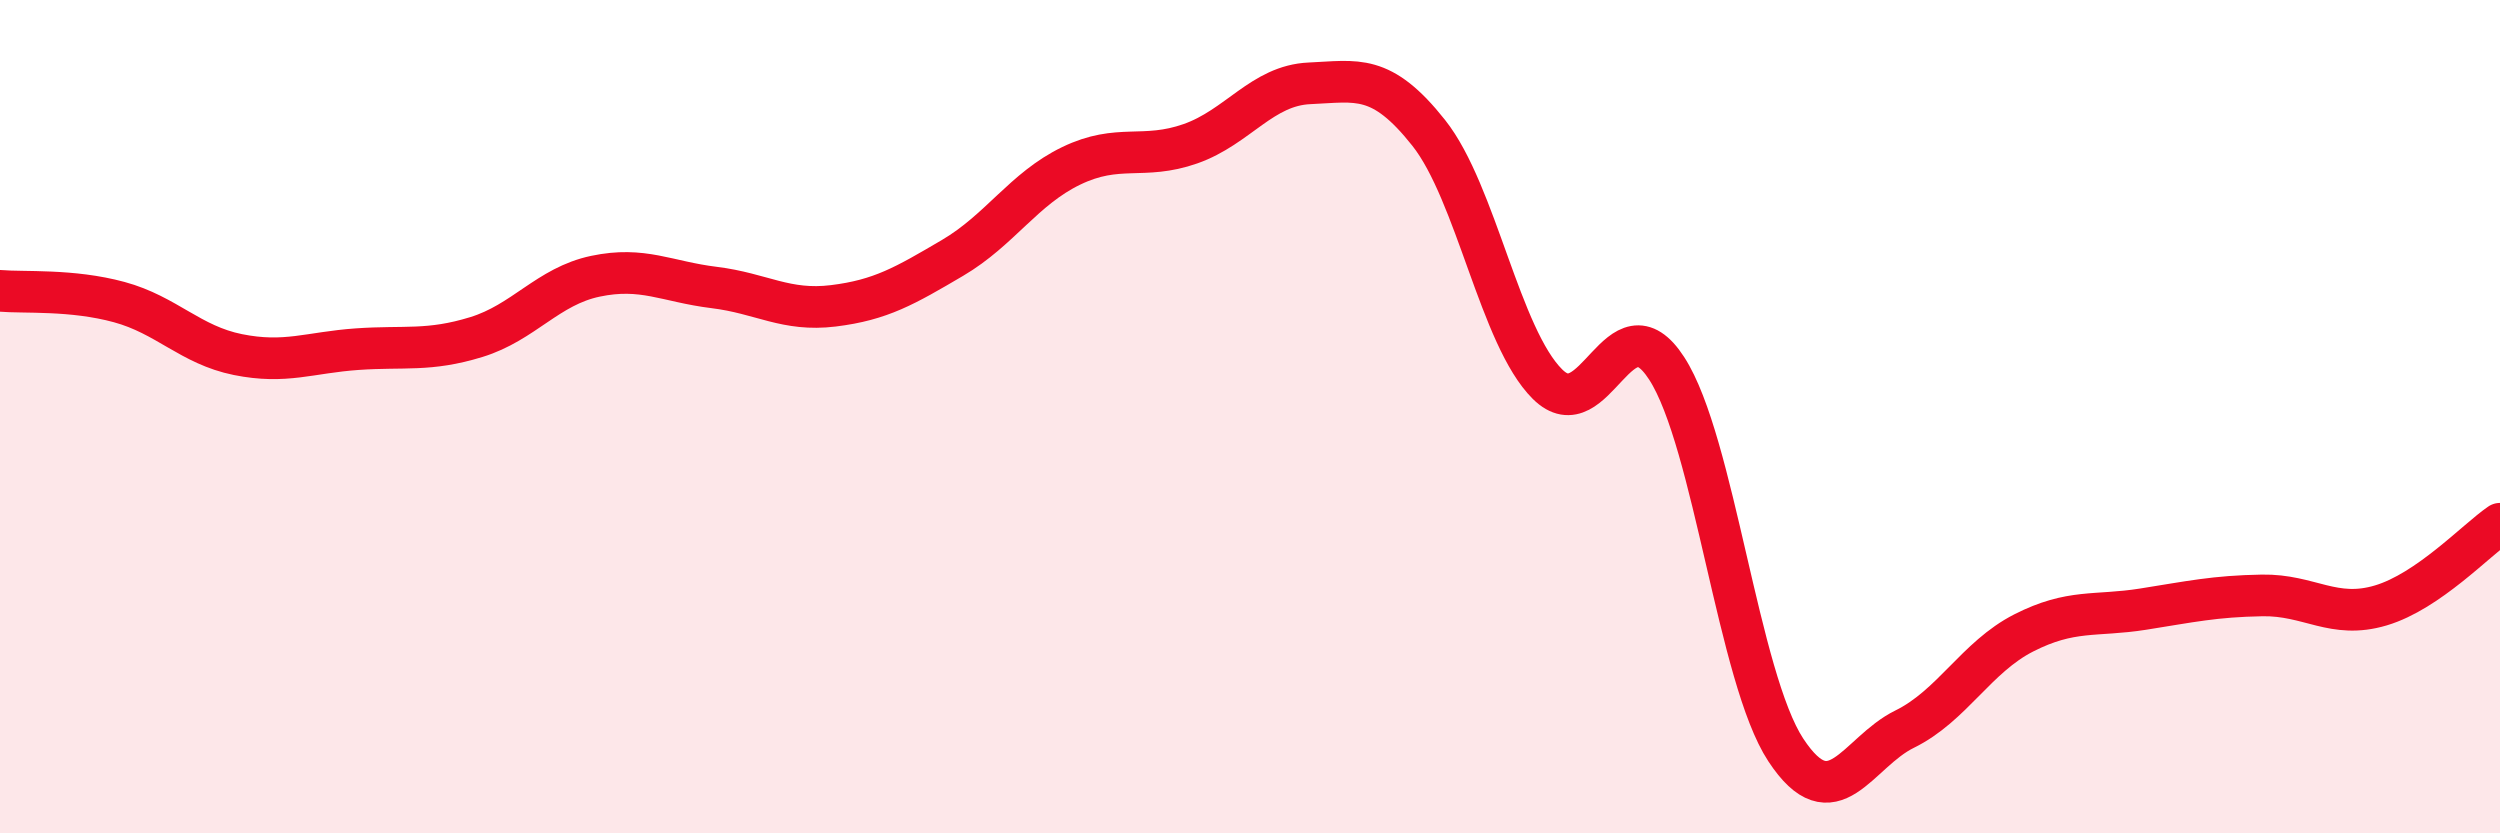
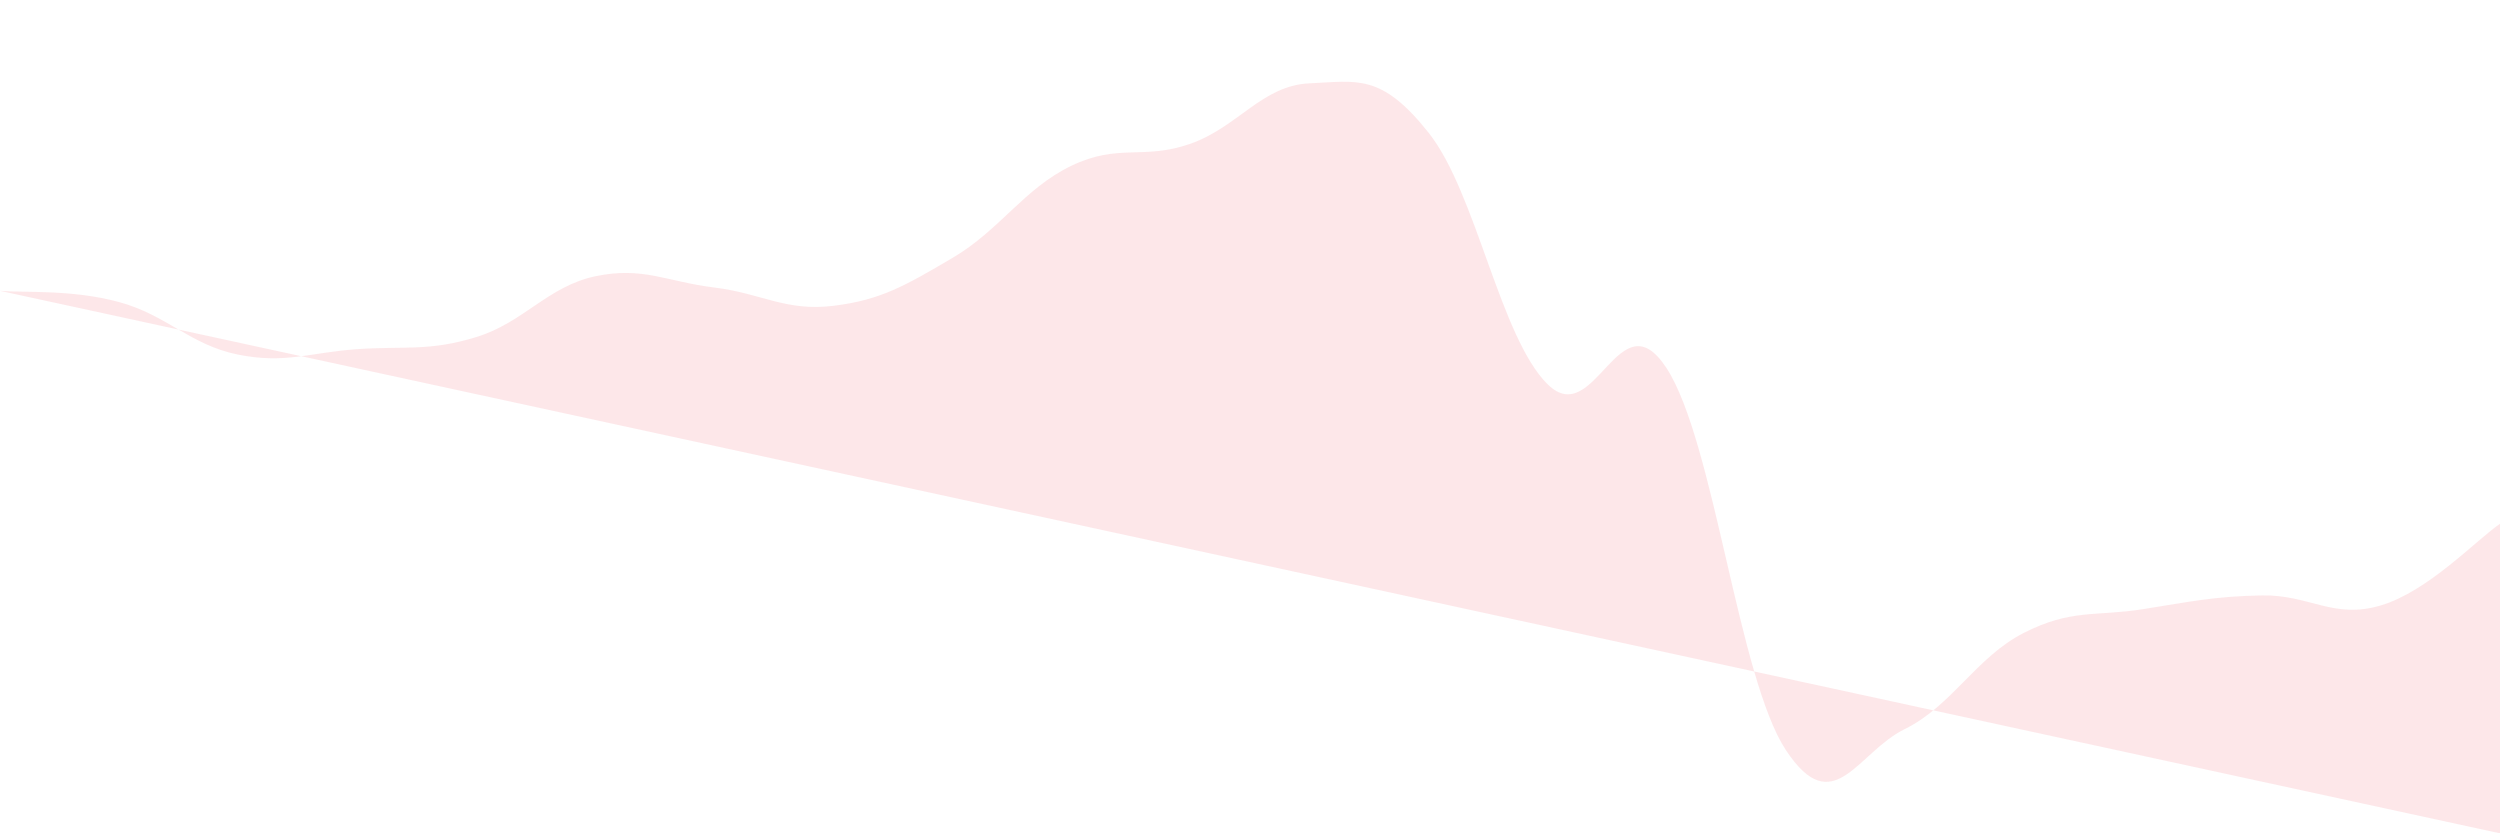
<svg xmlns="http://www.w3.org/2000/svg" width="60" height="20" viewBox="0 0 60 20">
-   <path d="M 0,6.98 C 0.57,7.03 1.72,6.94 2.86,7.25 C 4,7.56 4.57,8.28 5.71,8.51 C 6.85,8.74 7.43,8.46 8.57,8.38 C 9.71,8.3 10.29,8.44 11.43,8.09 C 12.57,7.74 13.15,6.87 14.29,6.63 C 15.43,6.39 16,6.76 17.14,6.9 C 18.28,7.04 18.86,7.48 20,7.34 C 21.14,7.2 21.72,6.86 22.86,6.19 C 24,5.52 24.57,4.53 25.71,3.98 C 26.85,3.43 27.43,3.85 28.57,3.45 C 29.71,3.05 30.29,2.05 31.43,2 C 32.57,1.95 33.15,1.75 34.29,3.19 C 35.43,4.63 36,8.09 37.14,9.22 C 38.28,10.35 38.86,7.08 40,8.84 C 41.14,10.6 41.72,16.27 42.86,18 C 44,19.73 44.57,18.06 45.71,17.5 C 46.85,16.94 47.43,15.77 48.57,15.19 C 49.71,14.61 50.29,14.8 51.43,14.62 C 52.57,14.44 53.15,14.31 54.29,14.29 C 55.43,14.27 56,14.87 57.14,14.53 C 58.28,14.19 59.43,12.96 60,12.57L60 20L0 20Z" fill="#EB0A25" opacity="0.1" stroke-linecap="round" stroke-linejoin="round" />
-   <path d="M 0,6.98 C 0.57,7.03 1.72,6.94 2.86,7.25 C 4,7.56 4.57,8.28 5.71,8.51 C 6.85,8.74 7.43,8.46 8.57,8.38 C 9.71,8.3 10.29,8.44 11.43,8.09 C 12.57,7.74 13.15,6.87 14.29,6.63 C 15.43,6.39 16,6.76 17.14,6.9 C 18.28,7.04 18.86,7.48 20,7.34 C 21.14,7.2 21.72,6.86 22.86,6.19 C 24,5.52 24.57,4.53 25.71,3.98 C 26.85,3.43 27.43,3.85 28.57,3.45 C 29.71,3.05 30.29,2.05 31.43,2 C 32.57,1.95 33.15,1.75 34.29,3.19 C 35.43,4.63 36,8.09 37.14,9.22 C 38.28,10.35 38.86,7.08 40,8.84 C 41.14,10.6 41.72,16.27 42.86,18 C 44,19.73 44.57,18.06 45.71,17.5 C 46.85,16.94 47.43,15.77 48.57,15.19 C 49.71,14.61 50.29,14.8 51.43,14.62 C 52.57,14.44 53.15,14.31 54.29,14.29 C 55.43,14.27 56,14.87 57.14,14.53 C 58.28,14.19 59.43,12.96 60,12.57" stroke="#EB0A25" stroke-width="1" fill="none" stroke-linecap="round" stroke-linejoin="round" />
+   <path d="M 0,6.98 C 0.57,7.03 1.72,6.94 2.86,7.25 C 4,7.56 4.57,8.28 5.71,8.51 C 6.85,8.74 7.43,8.46 8.57,8.38 C 9.71,8.3 10.29,8.44 11.43,8.09 C 12.57,7.74 13.15,6.87 14.29,6.63 C 15.43,6.39 16,6.76 17.14,6.9 C 18.28,7.04 18.86,7.48 20,7.34 C 21.14,7.2 21.72,6.86 22.86,6.19 C 24,5.52 24.57,4.53 25.71,3.98 C 26.85,3.43 27.43,3.85 28.57,3.45 C 29.71,3.05 30.29,2.05 31.43,2 C 32.57,1.95 33.15,1.75 34.29,3.19 C 35.43,4.63 36,8.09 37.14,9.22 C 38.28,10.35 38.86,7.08 40,8.84 C 41.14,10.6 41.72,16.27 42.86,18 C 44,19.73 44.57,18.06 45.71,17.5 C 46.85,16.94 47.43,15.77 48.57,15.19 C 49.71,14.61 50.29,14.8 51.43,14.62 C 52.57,14.44 53.15,14.31 54.29,14.29 C 55.43,14.27 56,14.87 57.14,14.53 C 58.28,14.19 59.43,12.96 60,12.57L60 20Z" fill="#EB0A25" opacity="0.1" stroke-linecap="round" stroke-linejoin="round" />
</svg>